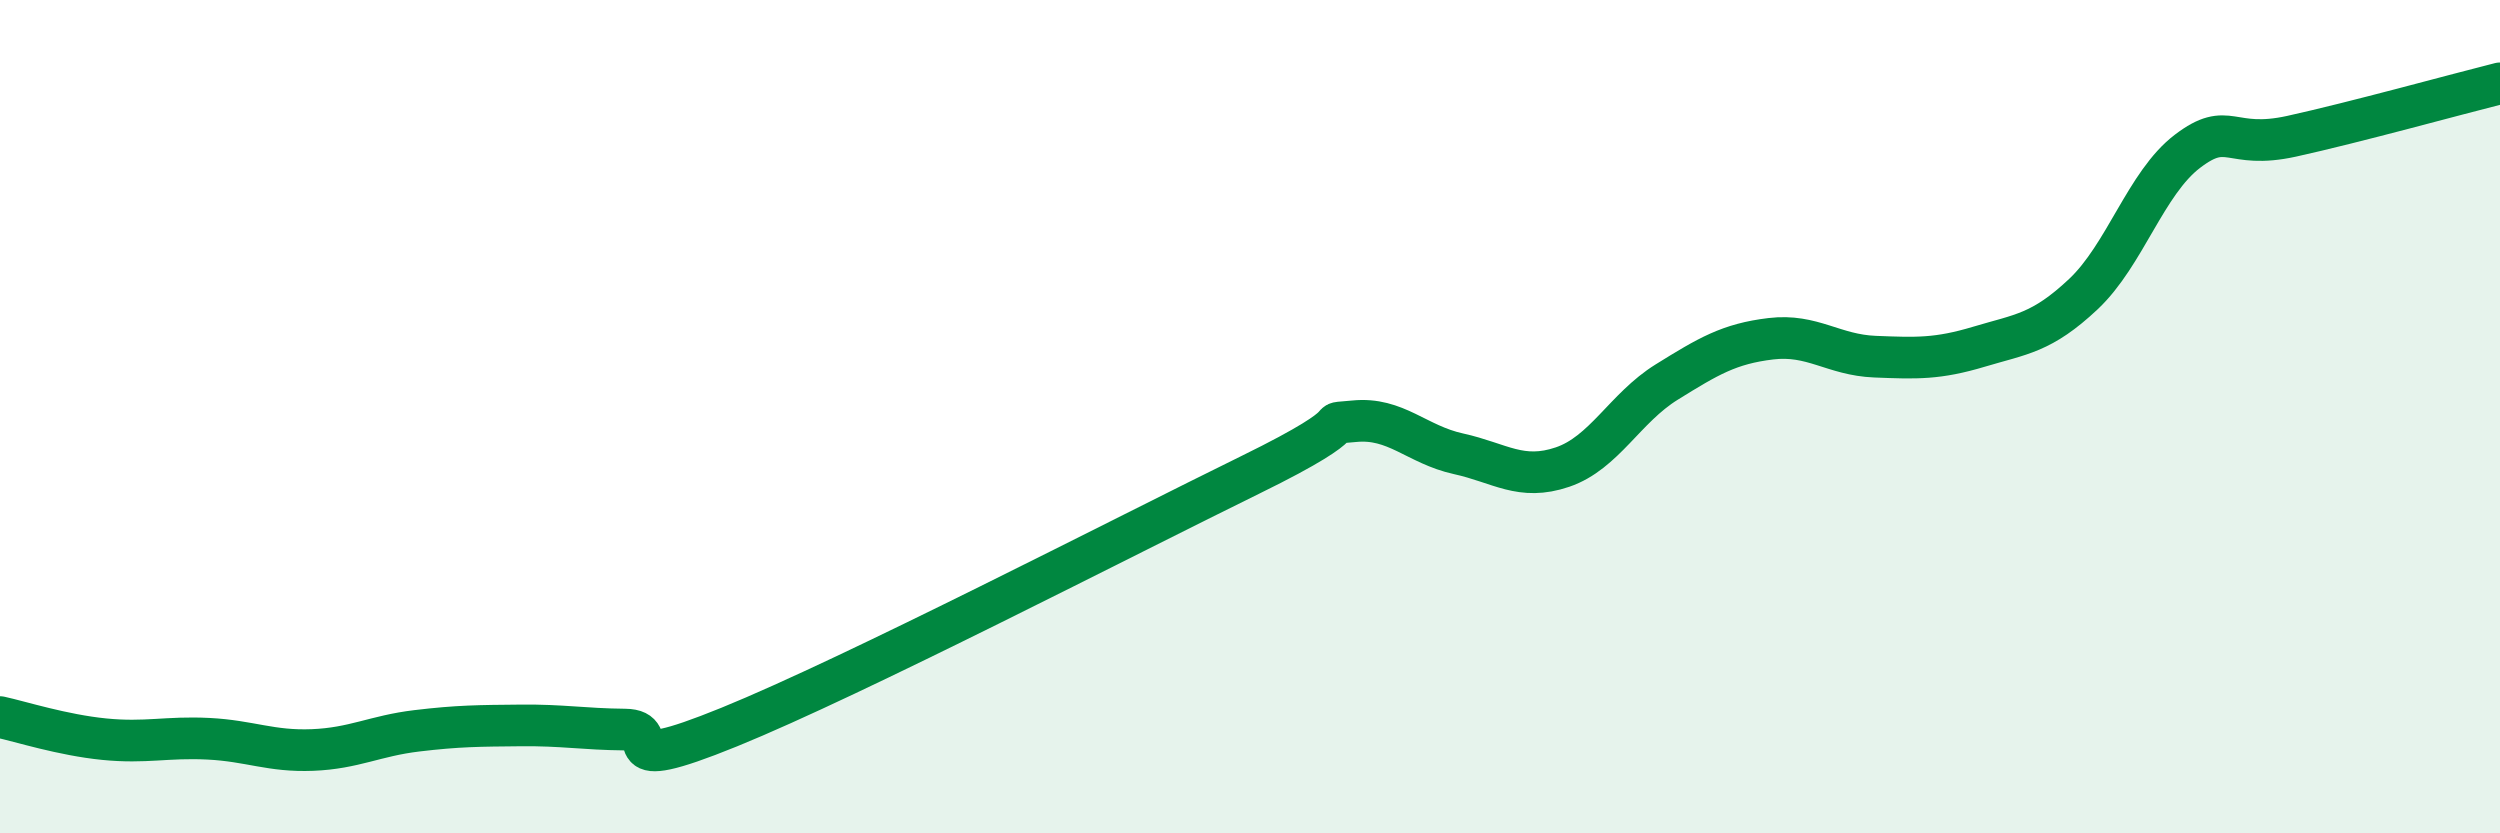
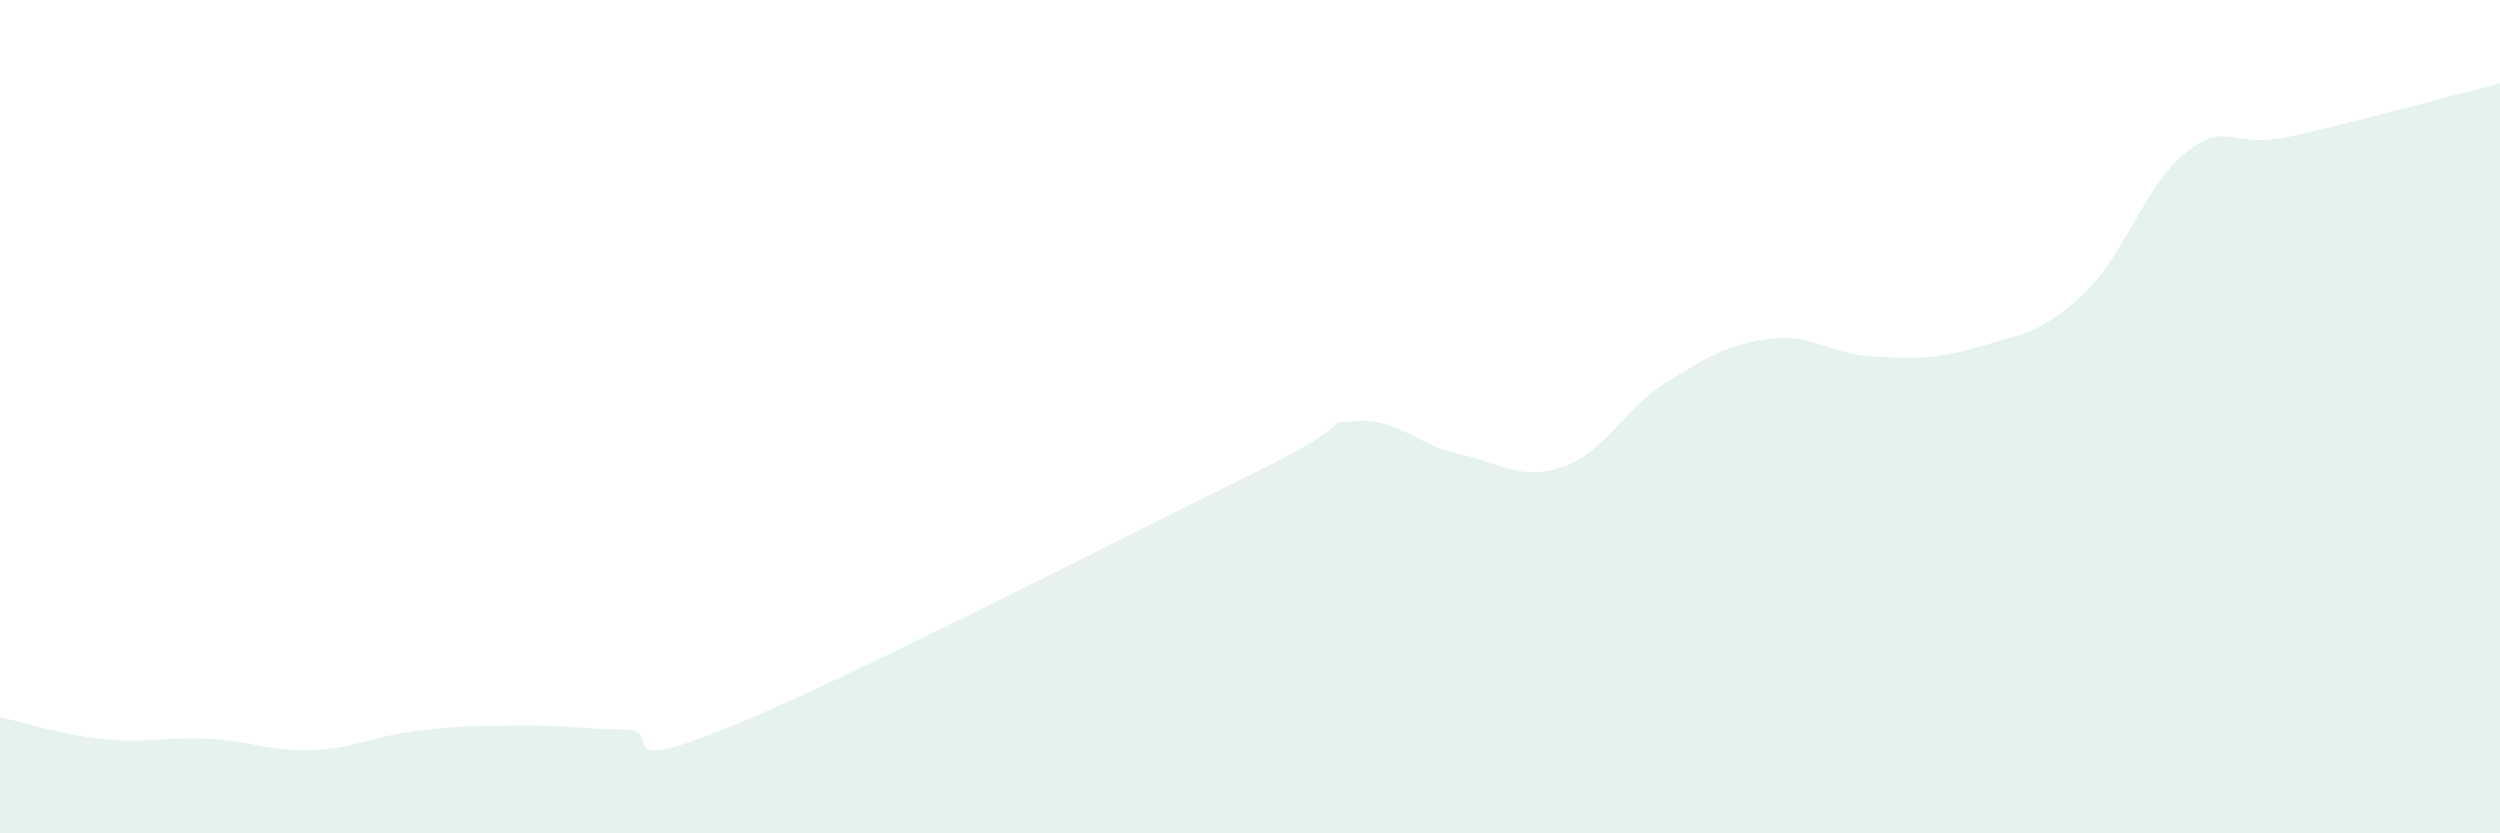
<svg xmlns="http://www.w3.org/2000/svg" width="60" height="20" viewBox="0 0 60 20">
  <path d="M 0,17.21 C 0.5,17.32 1.5,17.64 2.5,17.74 C 3.5,17.84 4,17.68 5,17.73 C 6,17.78 6.5,18.04 7.5,18 C 8.5,17.96 9,17.66 10,17.54 C 11,17.42 11.5,17.42 12.5,17.41 C 13.5,17.4 14,17.5 15,17.51 C 16,17.52 14.5,18.67 17.5,17.45 C 20.5,16.23 27,12.87 30,11.4 C 33,9.93 31.5,10.21 32.5,10.11 C 33.5,10.01 34,10.67 35,10.89 C 36,11.11 36.5,11.55 37.5,11.21 C 38.5,10.87 39,9.79 40,9.17 C 41,8.55 41.5,8.25 42.5,8.13 C 43.5,8.01 44,8.52 45,8.56 C 46,8.6 46.5,8.62 47.5,8.32 C 48.5,8.02 49,8 50,7.06 C 51,6.12 51.5,4.39 52.5,3.63 C 53.5,2.87 53.5,3.6 55,3.27 C 56.5,2.94 59,2.25 60,2L60 20L0 20Z" fill="#008740" opacity="0.1" stroke-linecap="round" stroke-linejoin="round" />
-   <path d="M 0,17.21 C 0.5,17.32 1.5,17.64 2.5,17.74 C 3.5,17.84 4,17.68 5,17.73 C 6,17.78 6.5,18.04 7.5,18 C 8.5,17.96 9,17.66 10,17.54 C 11,17.42 11.5,17.42 12.5,17.41 C 13.5,17.4 14,17.5 15,17.51 C 16,17.52 14.5,18.67 17.5,17.45 C 20.5,16.23 27,12.87 30,11.4 C 33,9.93 31.5,10.21 32.5,10.11 C 33.5,10.01 34,10.67 35,10.89 C 36,11.11 36.5,11.55 37.5,11.21 C 38.5,10.87 39,9.79 40,9.17 C 41,8.55 41.5,8.25 42.5,8.13 C 43.5,8.01 44,8.52 45,8.56 C 46,8.6 46.5,8.62 47.5,8.32 C 48.5,8.02 49,8 50,7.06 C 51,6.12 51.5,4.39 52.5,3.63 C 53.5,2.87 53.5,3.6 55,3.27 C 56.5,2.94 59,2.25 60,2" stroke="#008740" stroke-width="1" fill="none" stroke-linecap="round" stroke-linejoin="round" />
</svg>